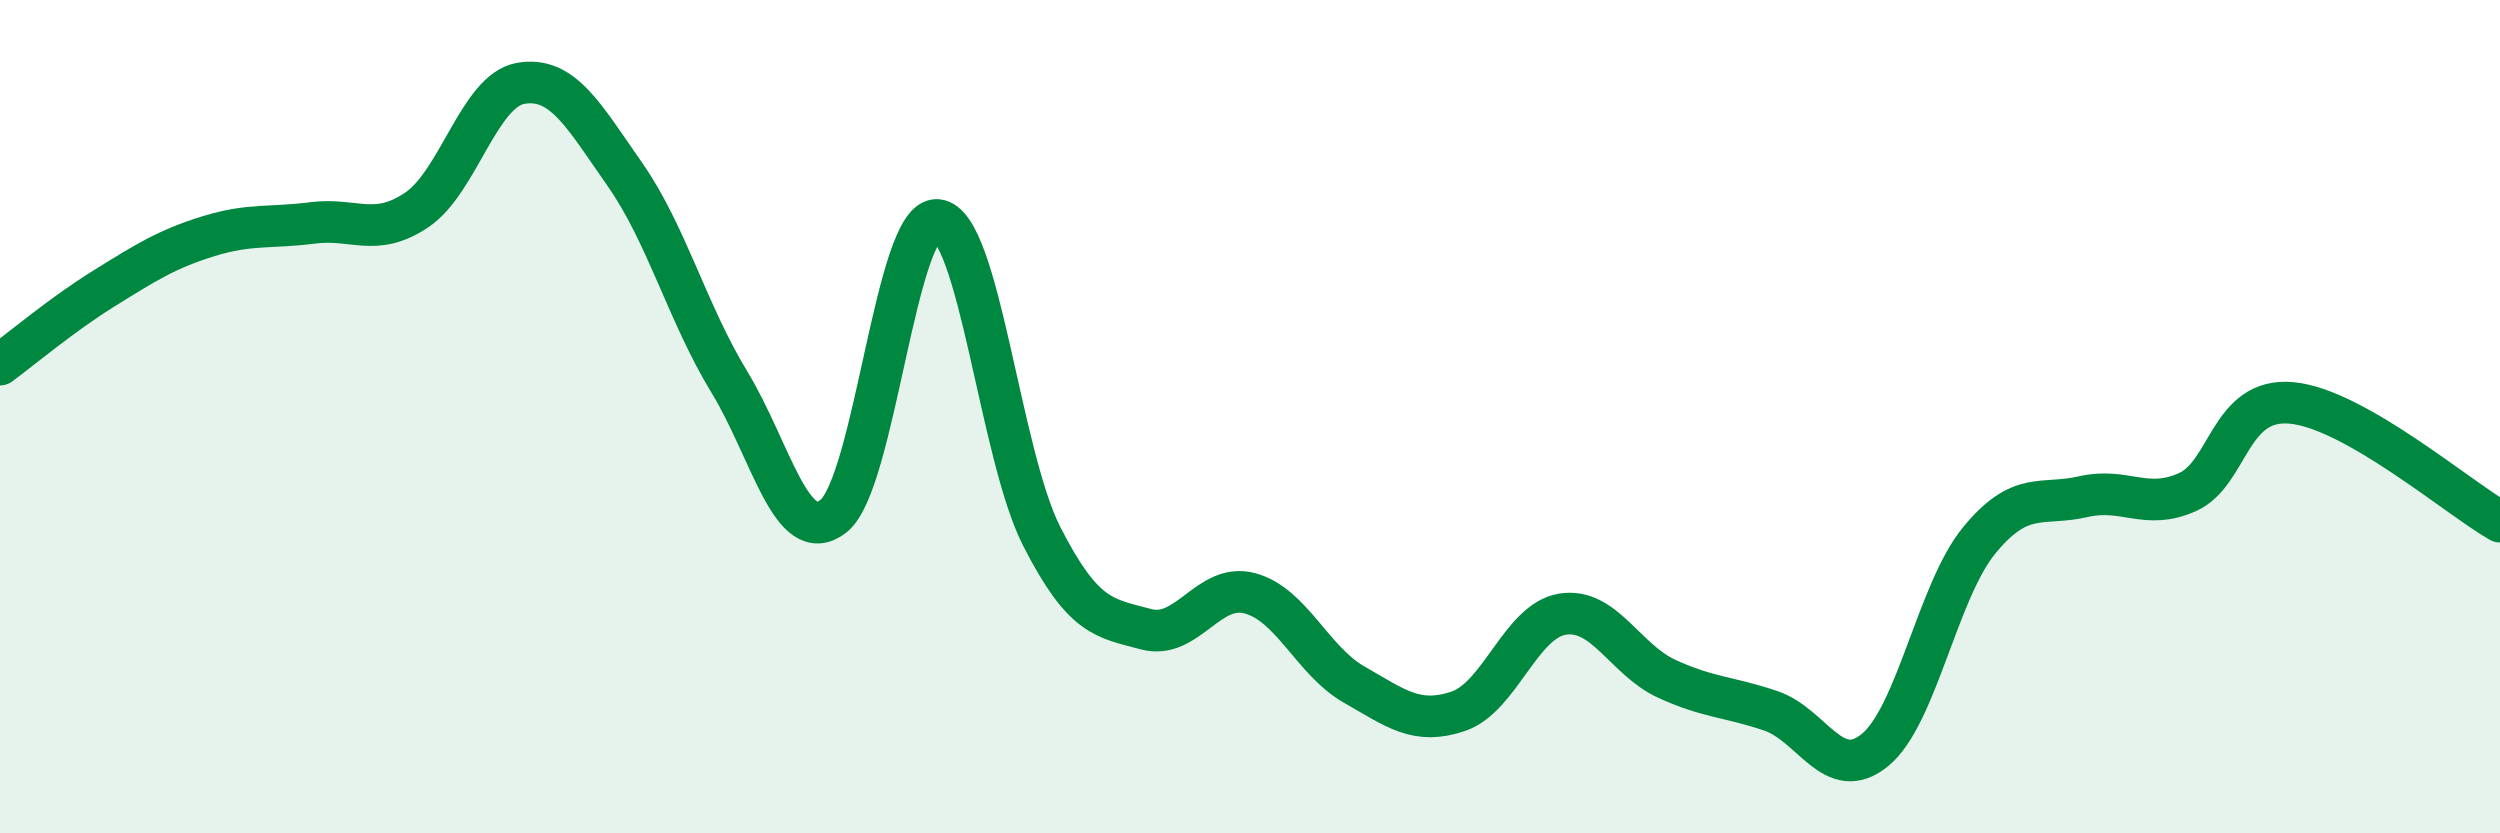
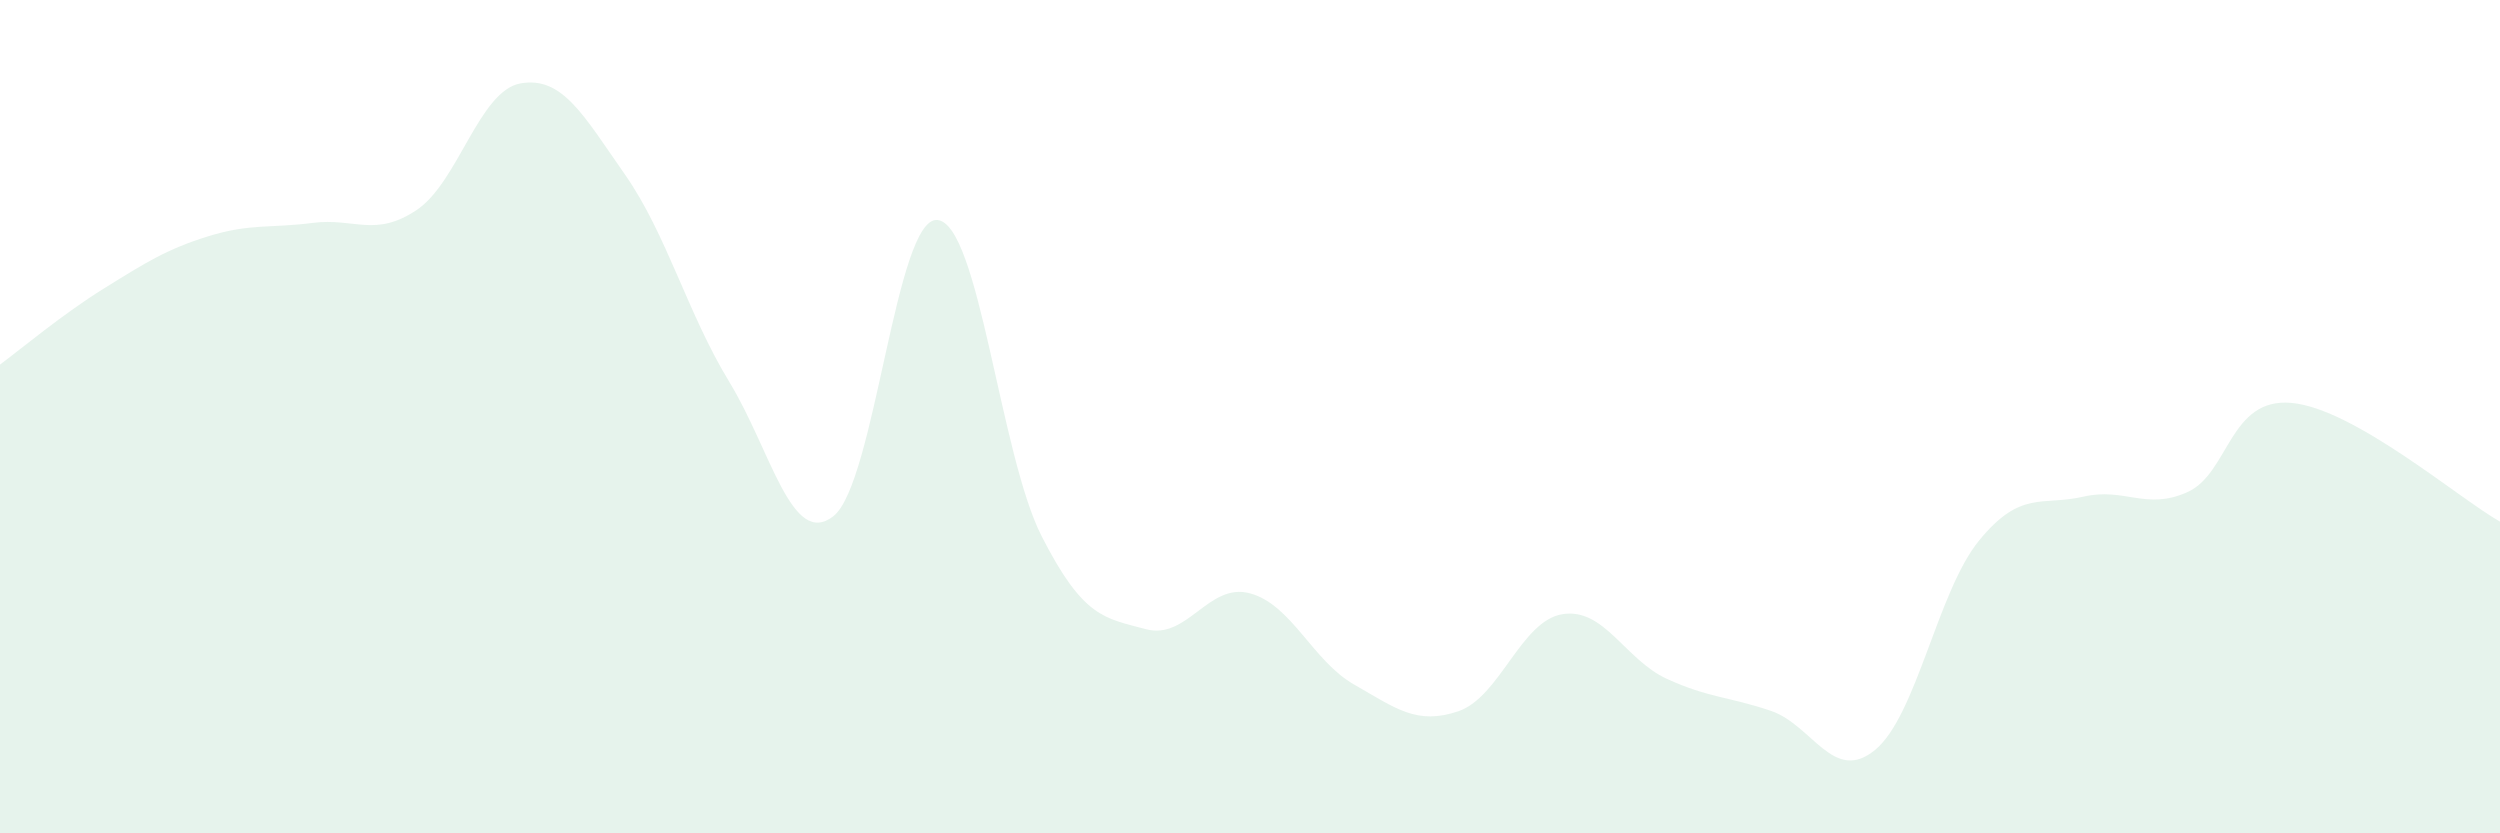
<svg xmlns="http://www.w3.org/2000/svg" width="60" height="20" viewBox="0 0 60 20">
  <path d="M 0,8.75 C 0.5,8.38 1.5,7.54 2.5,6.92 C 3.5,6.3 4,5.98 5,5.67 C 6,5.36 6.5,5.48 7.5,5.35 C 8.5,5.22 9,5.71 10,5.04 C 11,4.37 11.5,2.17 12.5,2 C 13.5,1.83 14,2.76 15,4.19 C 16,5.62 16.5,7.52 17.5,9.16 C 18.5,10.8 19,13.17 20,12.39 C 21,11.61 21.5,5.18 22.5,5.28 C 23.5,5.38 24,10.91 25,12.87 C 26,14.83 26.5,14.83 27.5,15.1 C 28.5,15.37 29,13.97 30,14.24 C 31,14.51 31.5,15.86 32.5,16.43 C 33.5,17 34,17.41 35,17.07 C 36,16.73 36.5,14.9 37.5,14.74 C 38.5,14.58 39,15.83 40,16.29 C 41,16.75 41.5,16.72 42.5,17.06 C 43.5,17.4 44,18.82 45,18 C 46,17.18 46.5,14.19 47.5,12.97 C 48.5,11.75 49,12.15 50,11.92 C 51,11.69 51.5,12.26 52.5,11.81 C 53.5,11.36 53.5,9.53 55,9.67 C 56.5,9.81 59,11.95 60,12.52L60 20L0 20Z" fill="#008740" opacity="0.1" stroke-linecap="round" stroke-linejoin="round" />
-   <path d="M 0,8.75 C 0.5,8.38 1.5,7.54 2.5,6.92 C 3.5,6.3 4,5.98 5,5.67 C 6,5.36 6.5,5.48 7.5,5.35 C 8.5,5.22 9,5.71 10,5.04 C 11,4.37 11.5,2.17 12.5,2 C 13.5,1.83 14,2.76 15,4.19 C 16,5.62 16.5,7.52 17.5,9.16 C 18.5,10.8 19,13.17 20,12.39 C 21,11.61 21.5,5.18 22.5,5.28 C 23.5,5.38 24,10.91 25,12.87 C 26,14.83 26.5,14.83 27.5,15.1 C 28.5,15.37 29,13.97 30,14.24 C 31,14.51 31.5,15.86 32.5,16.43 C 33.5,17 34,17.41 35,17.07 C 36,16.73 36.5,14.9 37.5,14.74 C 38.5,14.58 39,15.83 40,16.29 C 41,16.75 41.5,16.72 42.5,17.06 C 43.5,17.4 44,18.82 45,18 C 46,17.18 46.5,14.19 47.5,12.97 C 48.5,11.75 49,12.15 50,11.92 C 51,11.69 51.5,12.26 52.5,11.81 C 53.5,11.36 53.5,9.53 55,9.67 C 56.5,9.81 59,11.95 60,12.52" stroke="#008740" stroke-width="1" fill="none" stroke-linecap="round" stroke-linejoin="round" />
</svg>